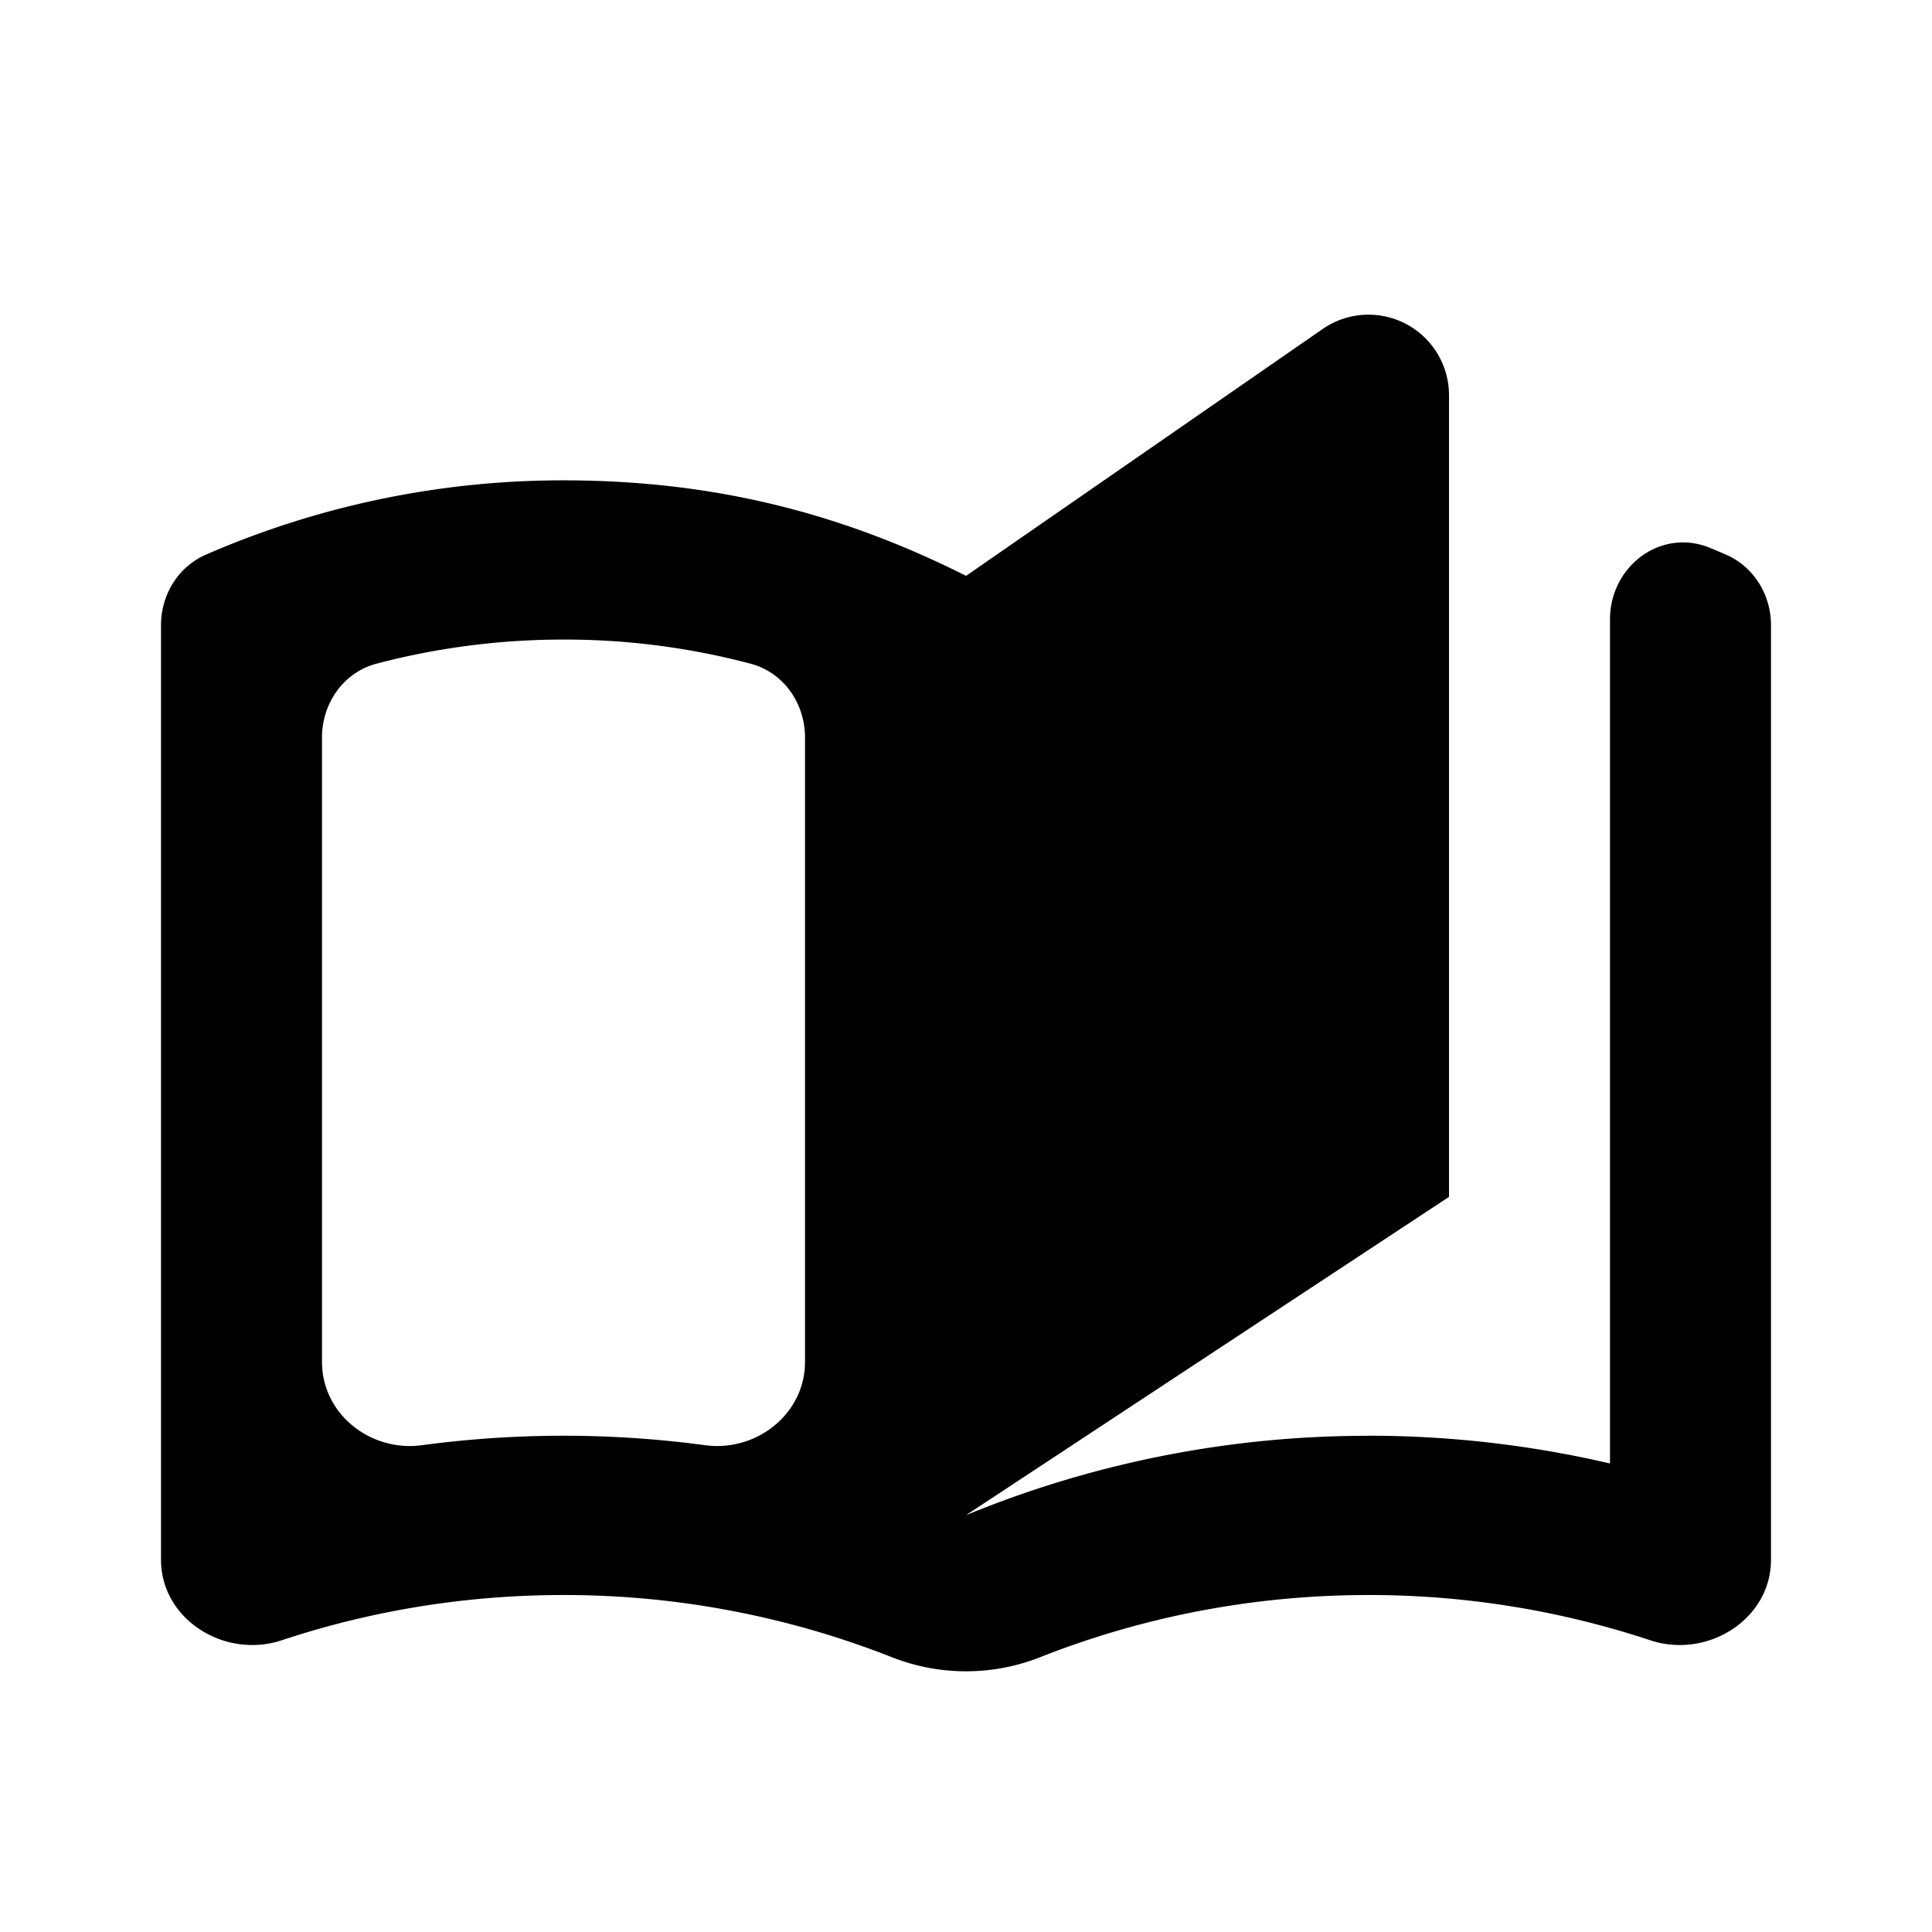
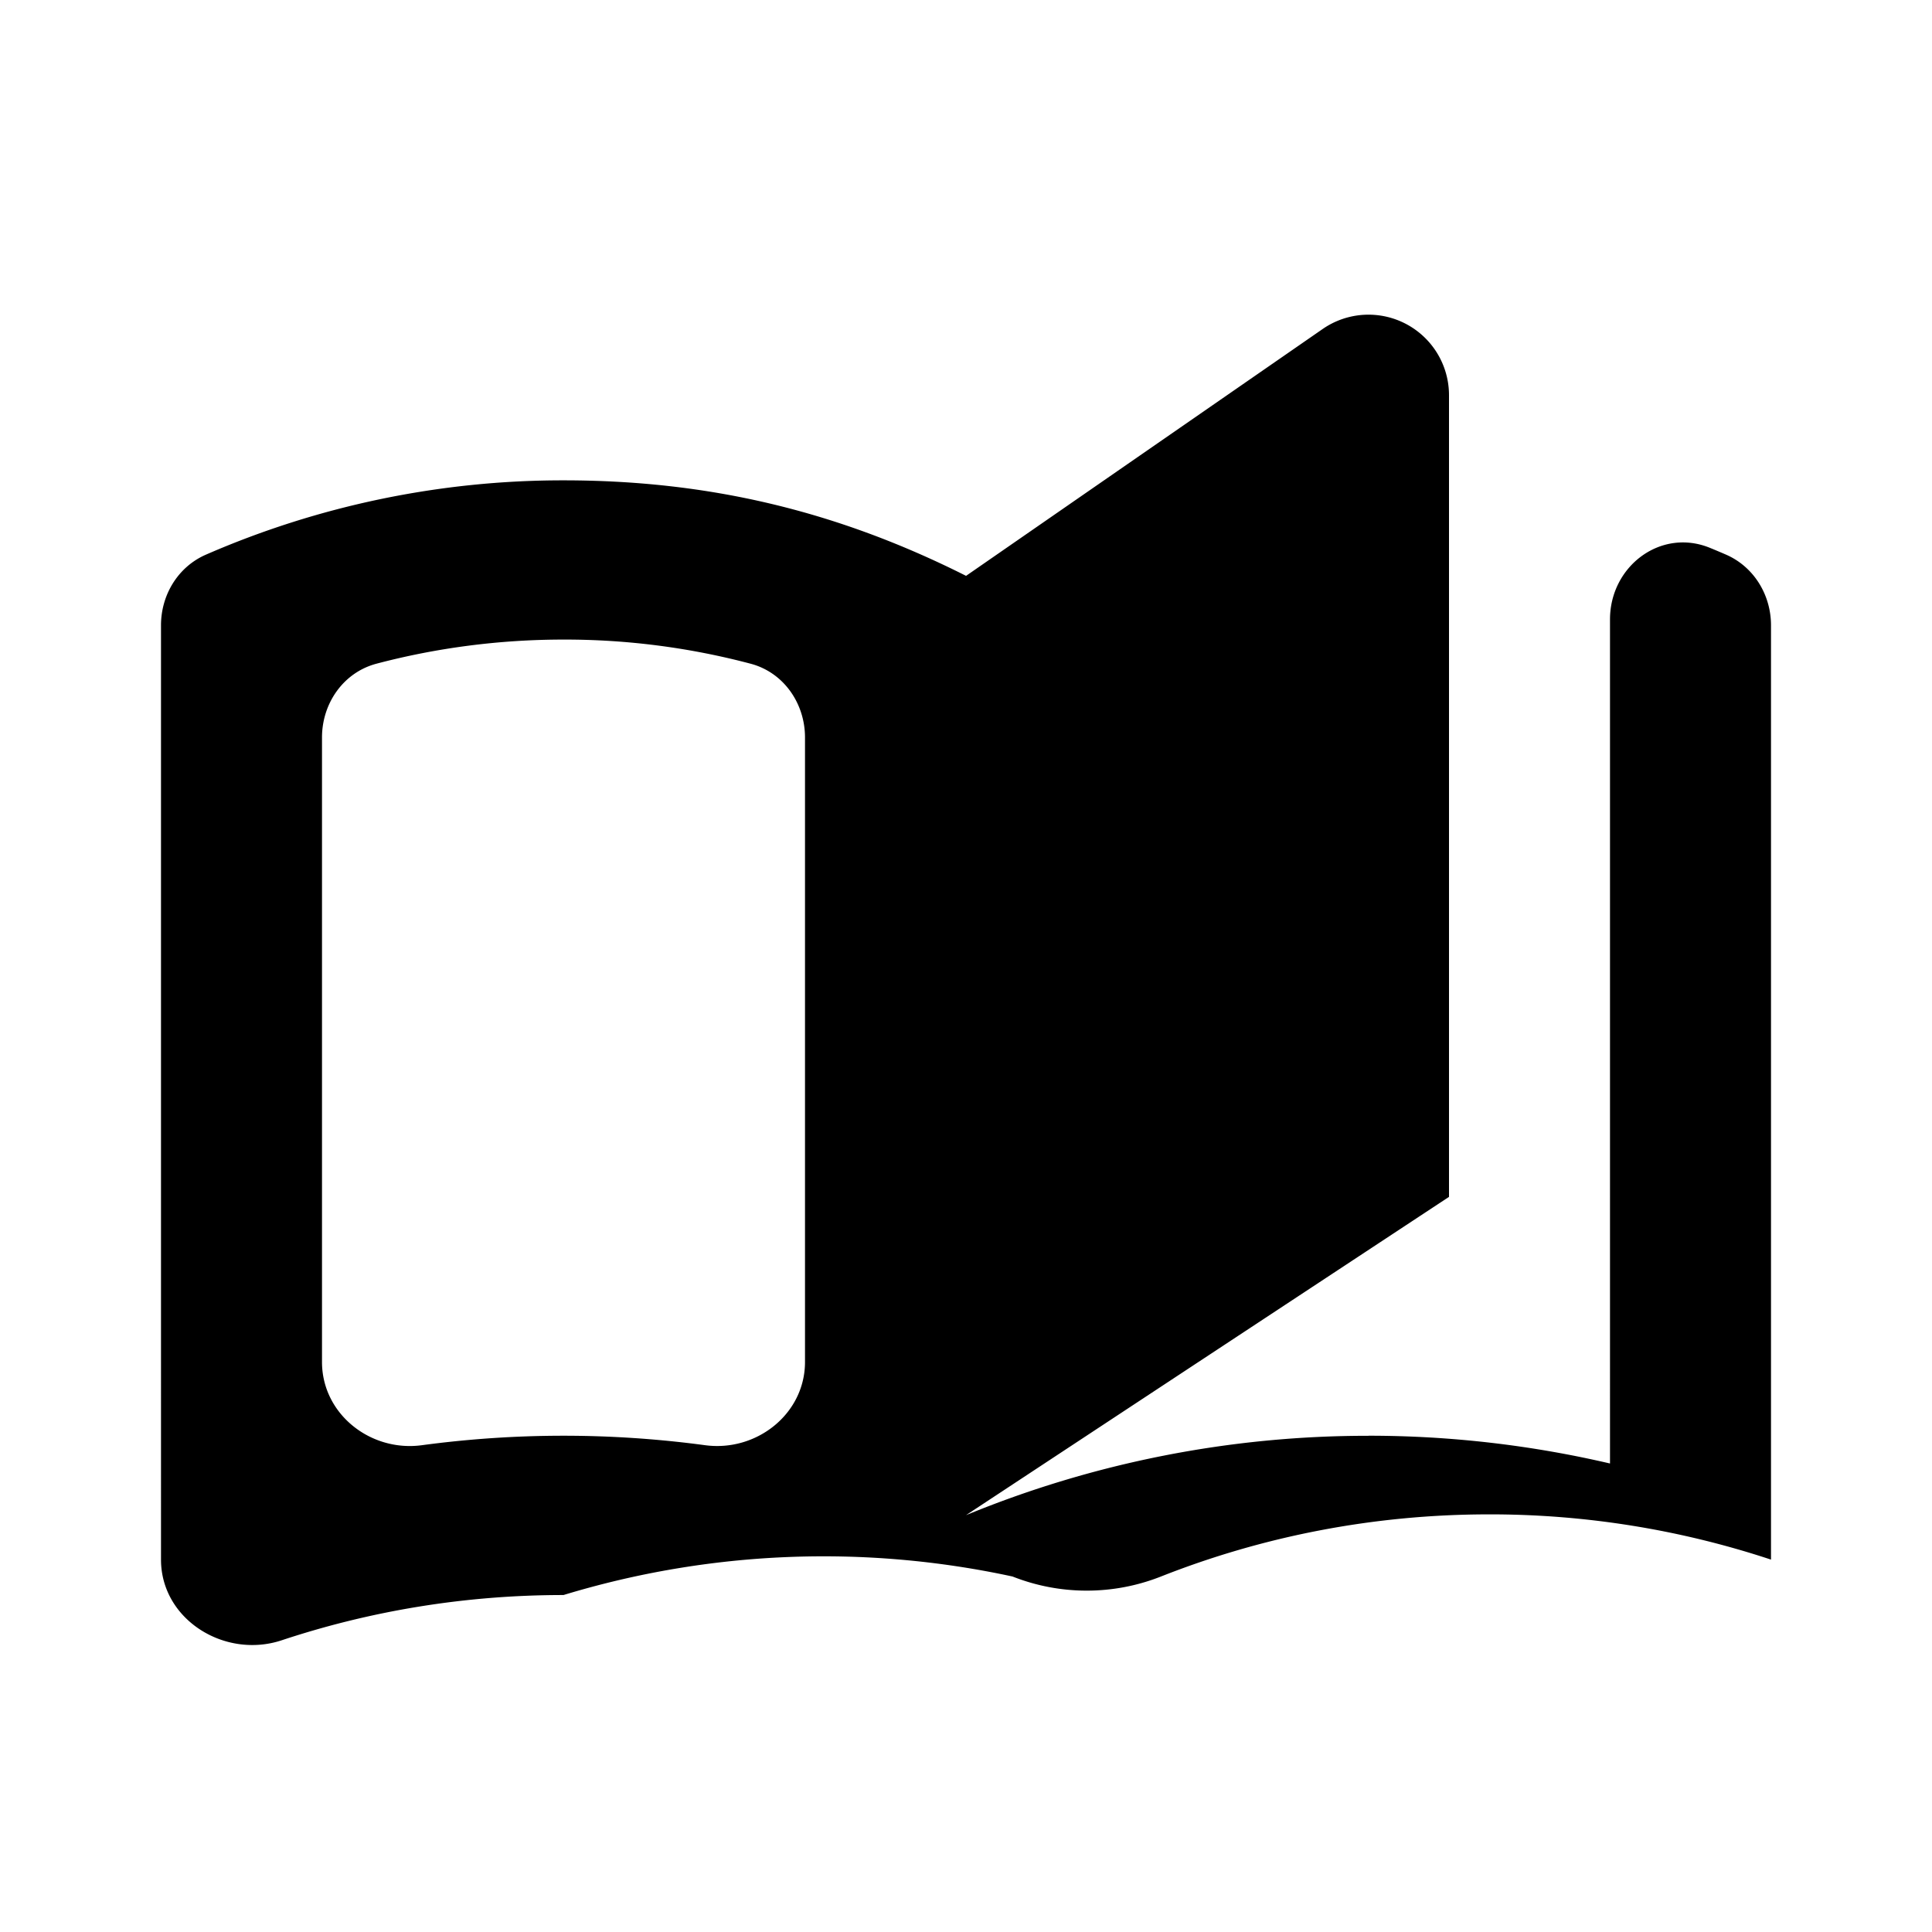
<svg xmlns="http://www.w3.org/2000/svg" fill="none" viewBox="0 0 24 24" type="icon" width="24" height="24" class="_color-0hover-28283035 _color-0active-28283035 _outline-0focus-0 _width-t-size-px24 _height-t-size-px24 _minWidth-t-size-px24 _minHeight-t-size-px24 _cursor-inherit _color-28283035 _display-inline murray-next css-k0ckd9 css-i6dzq1" aria-hidden="true">
-   <path fill="currentColor" fill-rule="evenodd" d="M7 7.945c-.794 0-1.573.102-2.321.299-.412.108-.679.492-.679.917v7.758c0 .645.601 1.12 1.24 1.034a13.2 13.2 0 0 1 3.52 0c.639.085 1.24-.39 1.24-1.034V9.161c0-.425-.267-.81-.679-.917A9 9 0 0 0 7 7.945m10 9.89c1.021 0 2.026.118 3 .345V7.695c0-.662.633-1.141 1.245-.888q.1.041.199.084c.345.152.556.5.556.877v11.606c0 .745-.793 1.237-1.5 1.002a11.1 11.1 0 0 0-3.5-.562c-1.44 0-2.817.274-4.078.772a2.51 2.51 0 0 1-1.844 0A11.1 11.1 0 0 0 7 19.814c-1.224 0-2.4.197-3.5.562-.707.235-1.5-.257-1.5-1.002V7.768c0-.377.21-.725.556-.877A11.1 11.1 0 0 1 7 5.967c1.8 0 3.396.379 5 1.186v11.669a13.1 13.1 0 0 1 5-.986M12 7.154l4.432-3.068A1 1 0 0 1 18 4.908v9.96l-6 3.954z" clip-rule="evenodd" />
+   <path fill="currentColor" fill-rule="evenodd" d="M7 7.945c-.794 0-1.573.102-2.321.299-.412.108-.679.492-.679.917v7.758c0 .645.601 1.12 1.24 1.034a13.2 13.2 0 0 1 3.52 0c.639.085 1.24-.39 1.24-1.034V9.161c0-.425-.267-.81-.679-.917A9 9 0 0 0 7 7.945m10 9.89c1.021 0 2.026.118 3 .345V7.695c0-.662.633-1.141 1.245-.888q.1.041.199.084c.345.152.556.5.556.877v11.606a11.1 11.1 0 0 0-3.5-.562c-1.44 0-2.817.274-4.078.772a2.51 2.51 0 0 1-1.844 0A11.1 11.1 0 0 0 7 19.814c-1.224 0-2.4.197-3.5.562-.707.235-1.5-.257-1.5-1.002V7.768c0-.377.21-.725.556-.877A11.1 11.1 0 0 1 7 5.967c1.8 0 3.396.379 5 1.186v11.669a13.1 13.1 0 0 1 5-.986M12 7.154l4.432-3.068A1 1 0 0 1 18 4.908v9.96l-6 3.954z" clip-rule="evenodd" />
</svg>